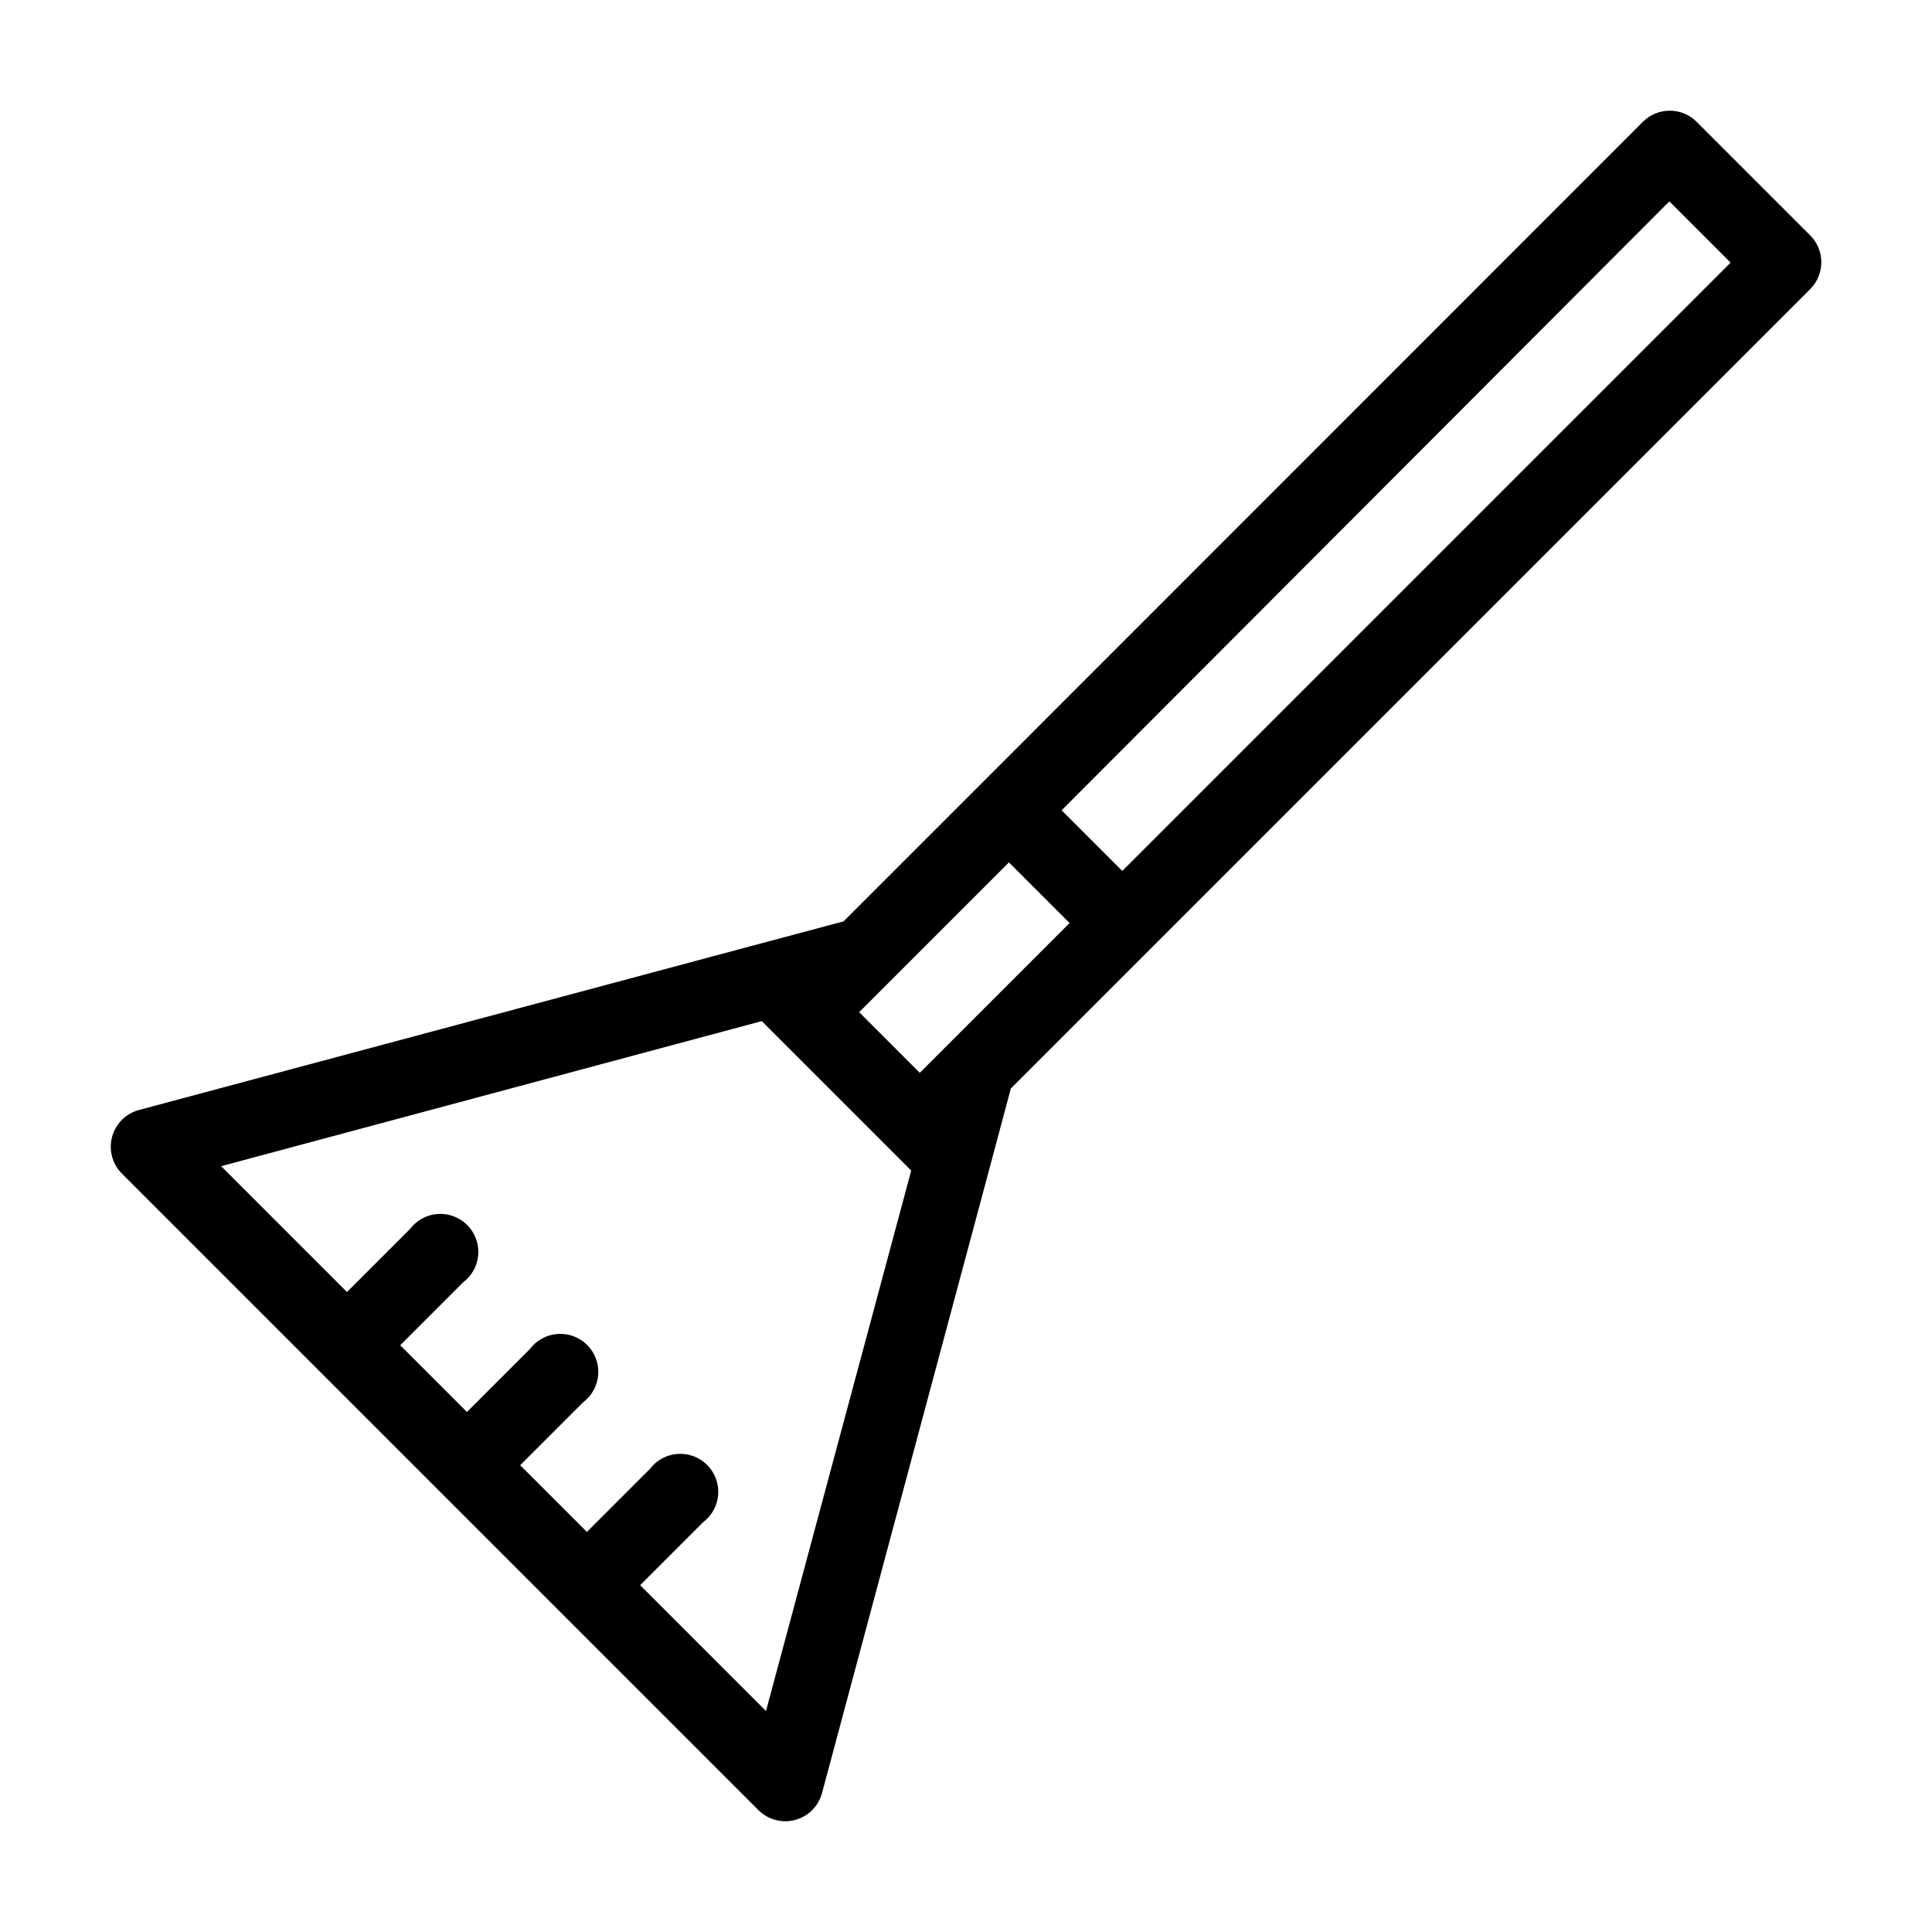
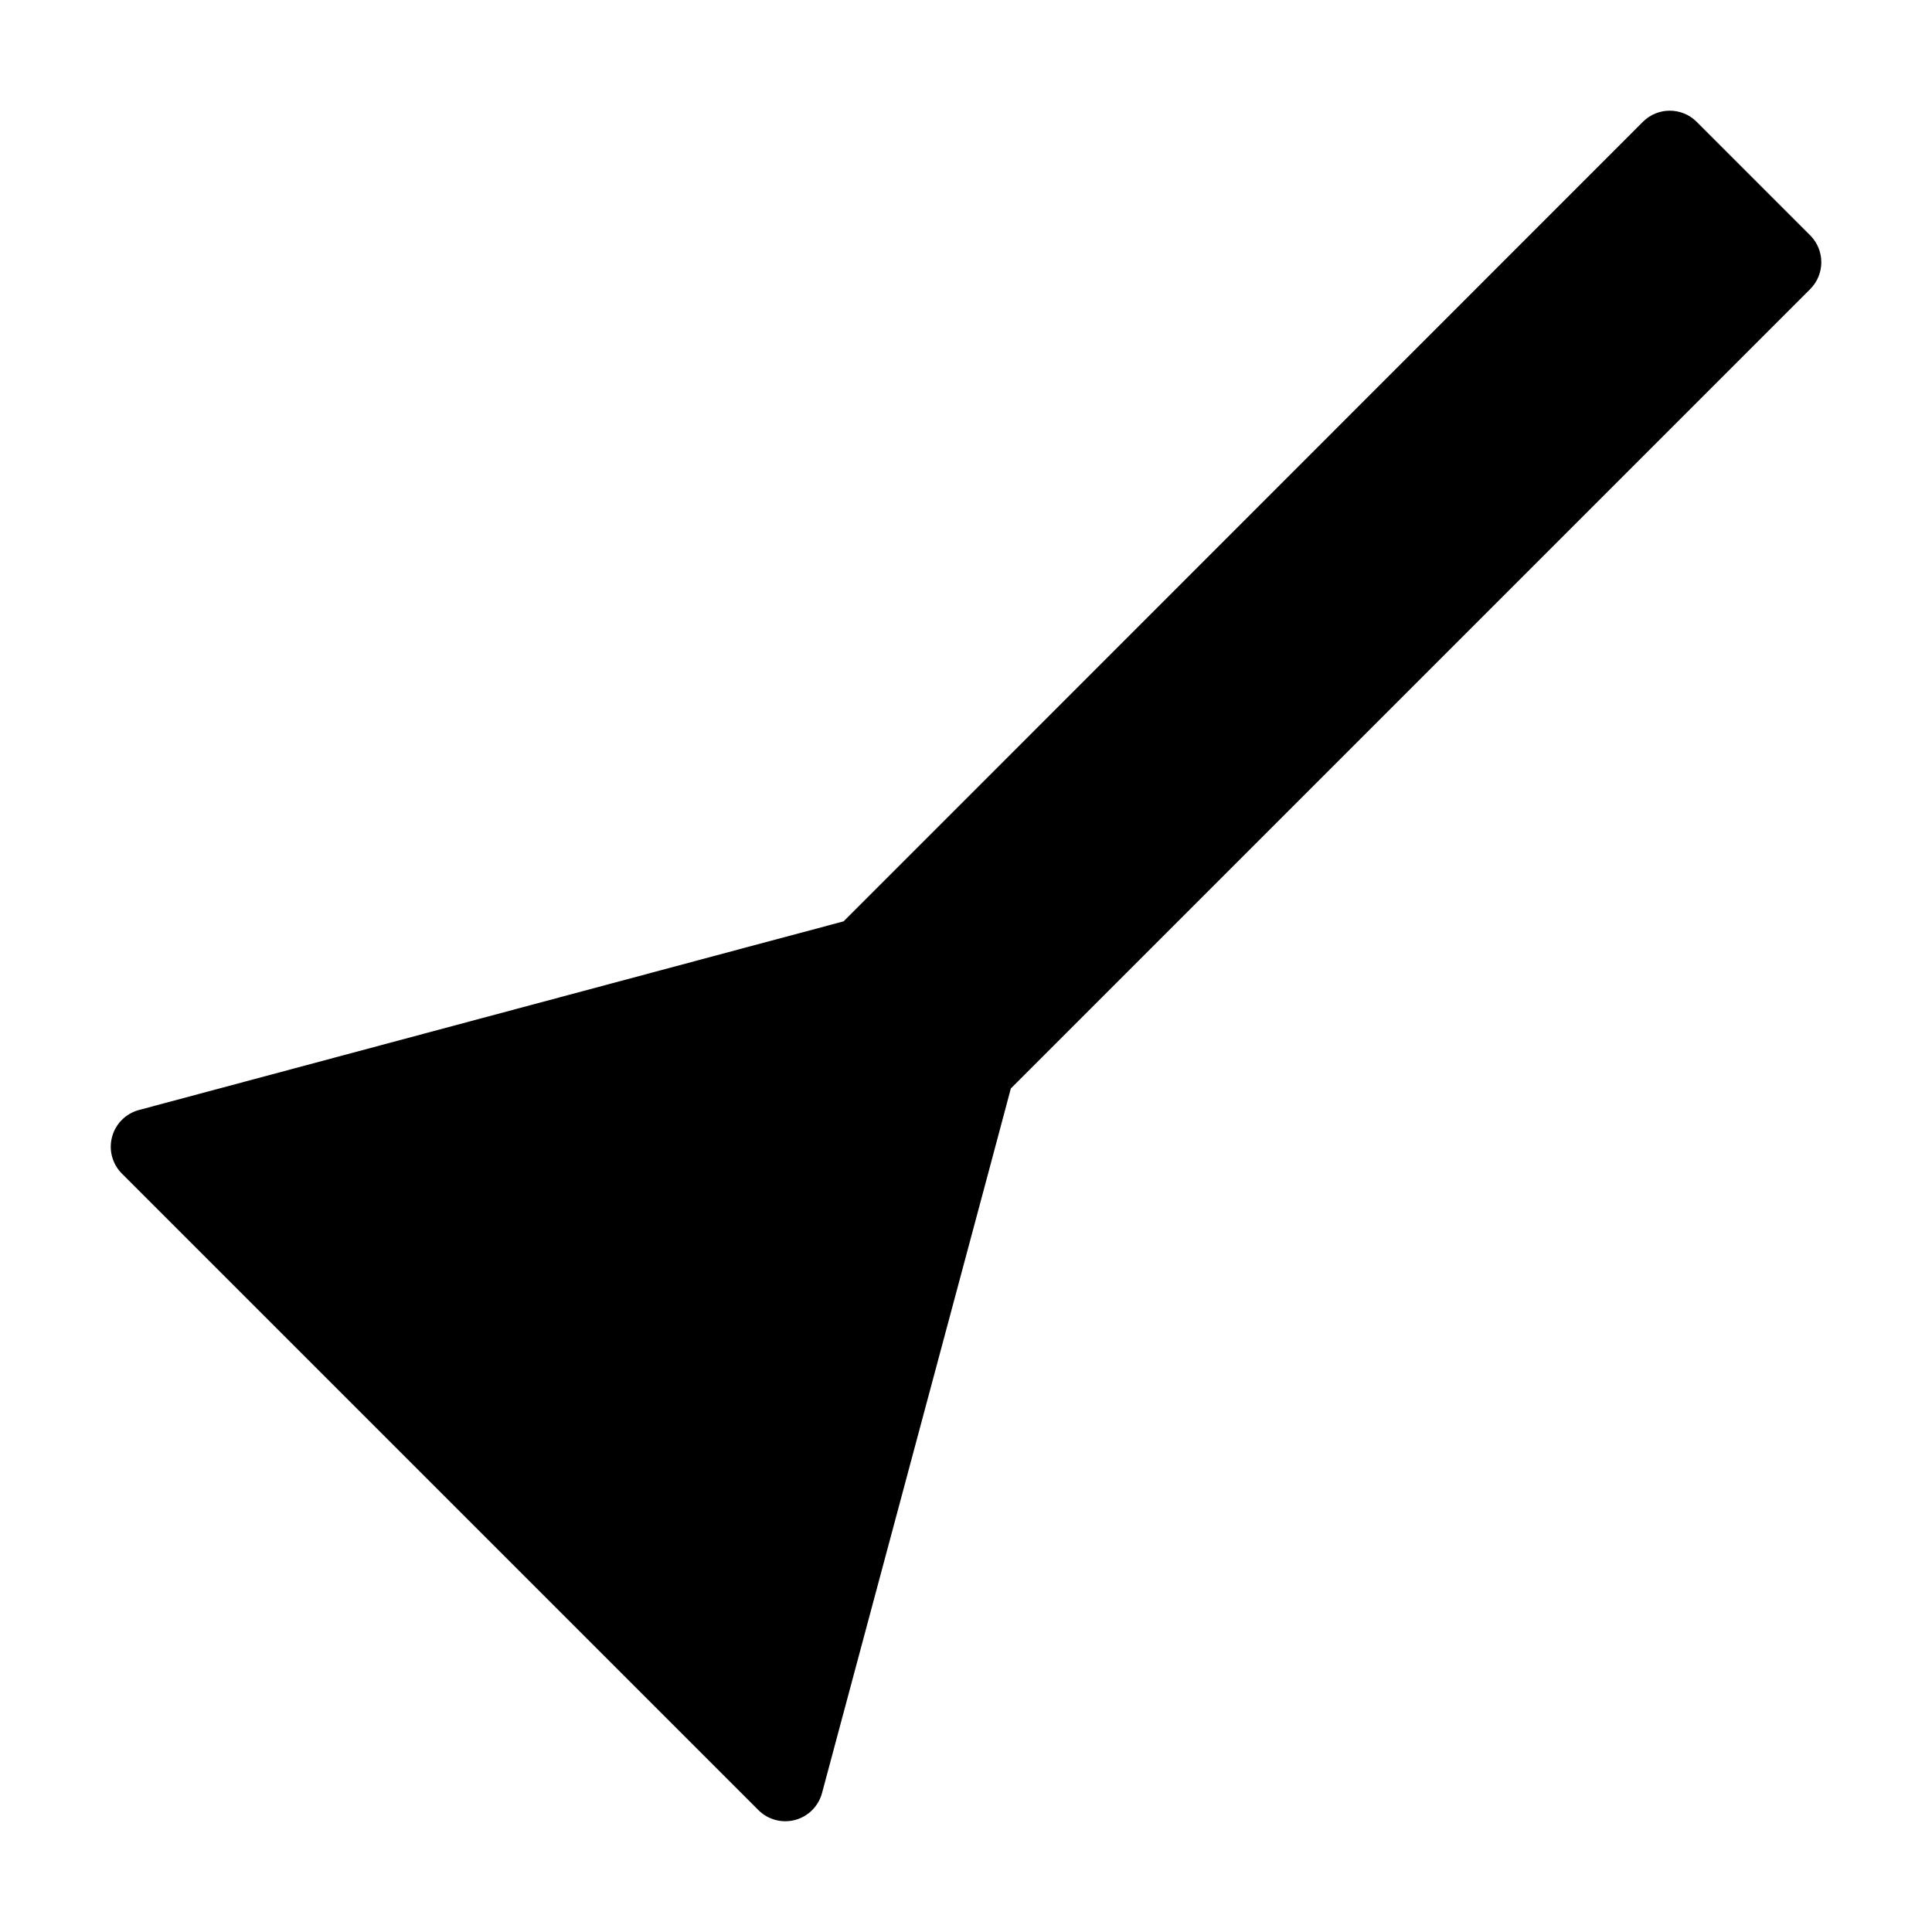
<svg xmlns="http://www.w3.org/2000/svg" fill="#000000" width="800px" height="800px" version="1.1" viewBox="144 144 512 512">
-   <path d="m345.08 623.79c2.547 2.481 6.207 3.434 9.641 2.516 3.43-0.922 6.121-3.578 7.086-6.996l44.387-165.55 5.691-21.312 211.9-211.9c3.844-3.918 3.844-10.191 0-14.109l-30.23-30.23 0.004 0.004c-3.918-3.84-10.188-3.84-14.105 0l-175.12 175.18-36.777 36.777-21.312 5.691-165.55 44.336c-3.418 0.965-6.078 3.656-6.996 7.09-0.922 3.43 0.031 7.09 2.512 9.637zm241.32-426.42 16.223 16.223-161.22 161.22-16.07-16.07zm-175.02 175.17 16.07 16.07-39.699 39.699-16.07-16.07zm-65.496 42.066 39.598 39.598-38.488 143.24-33.352-33.352 16.676-16.676c2.34-1.754 3.801-4.434 4.008-7.348 0.207-2.914-0.863-5.773-2.926-7.84-2.066-2.066-4.926-3.133-7.84-2.926s-5.594 1.668-7.348 4.004l-16.676 16.676-17.684-17.684 16.676-16.676c2.336-1.75 3.797-4.43 4.004-7.344 0.207-2.914-0.859-5.773-2.926-7.84-2.062-2.066-4.926-3.133-7.84-2.926-2.91 0.207-5.594 1.668-7.344 4.004l-16.676 16.676-17.684-17.684 16.676-16.676c2.336-1.754 3.797-4.434 4.004-7.348 0.207-2.914-0.859-5.773-2.926-7.836-2.066-2.066-4.926-3.137-7.84-2.93-2.914 0.207-5.594 1.672-7.348 4.008l-16.676 16.676-33.352-33.352z" />
+   <path d="m345.08 623.79c2.547 2.481 6.207 3.434 9.641 2.516 3.43-0.922 6.121-3.578 7.086-6.996l44.387-165.55 5.691-21.312 211.9-211.9c3.844-3.918 3.844-10.191 0-14.109l-30.23-30.23 0.004 0.004c-3.918-3.84-10.188-3.84-14.105 0l-175.12 175.18-36.777 36.777-21.312 5.691-165.55 44.336c-3.418 0.965-6.078 3.656-6.996 7.09-0.922 3.43 0.031 7.09 2.512 9.637zzm-175.02 175.17 16.07 16.07-39.699 39.699-16.07-16.07zm-65.496 42.066 39.598 39.598-38.488 143.24-33.352-33.352 16.676-16.676c2.34-1.754 3.801-4.434 4.008-7.348 0.207-2.914-0.863-5.773-2.926-7.84-2.066-2.066-4.926-3.133-7.84-2.926s-5.594 1.668-7.348 4.004l-16.676 16.676-17.684-17.684 16.676-16.676c2.336-1.75 3.797-4.43 4.004-7.344 0.207-2.914-0.859-5.773-2.926-7.84-2.062-2.066-4.926-3.133-7.84-2.926-2.91 0.207-5.594 1.668-7.344 4.004l-16.676 16.676-17.684-17.684 16.676-16.676c2.336-1.754 3.797-4.434 4.004-7.348 0.207-2.914-0.859-5.773-2.926-7.836-2.066-2.066-4.926-3.137-7.84-2.93-2.914 0.207-5.594 1.672-7.348 4.008l-16.676 16.676-33.352-33.352z" />
</svg>